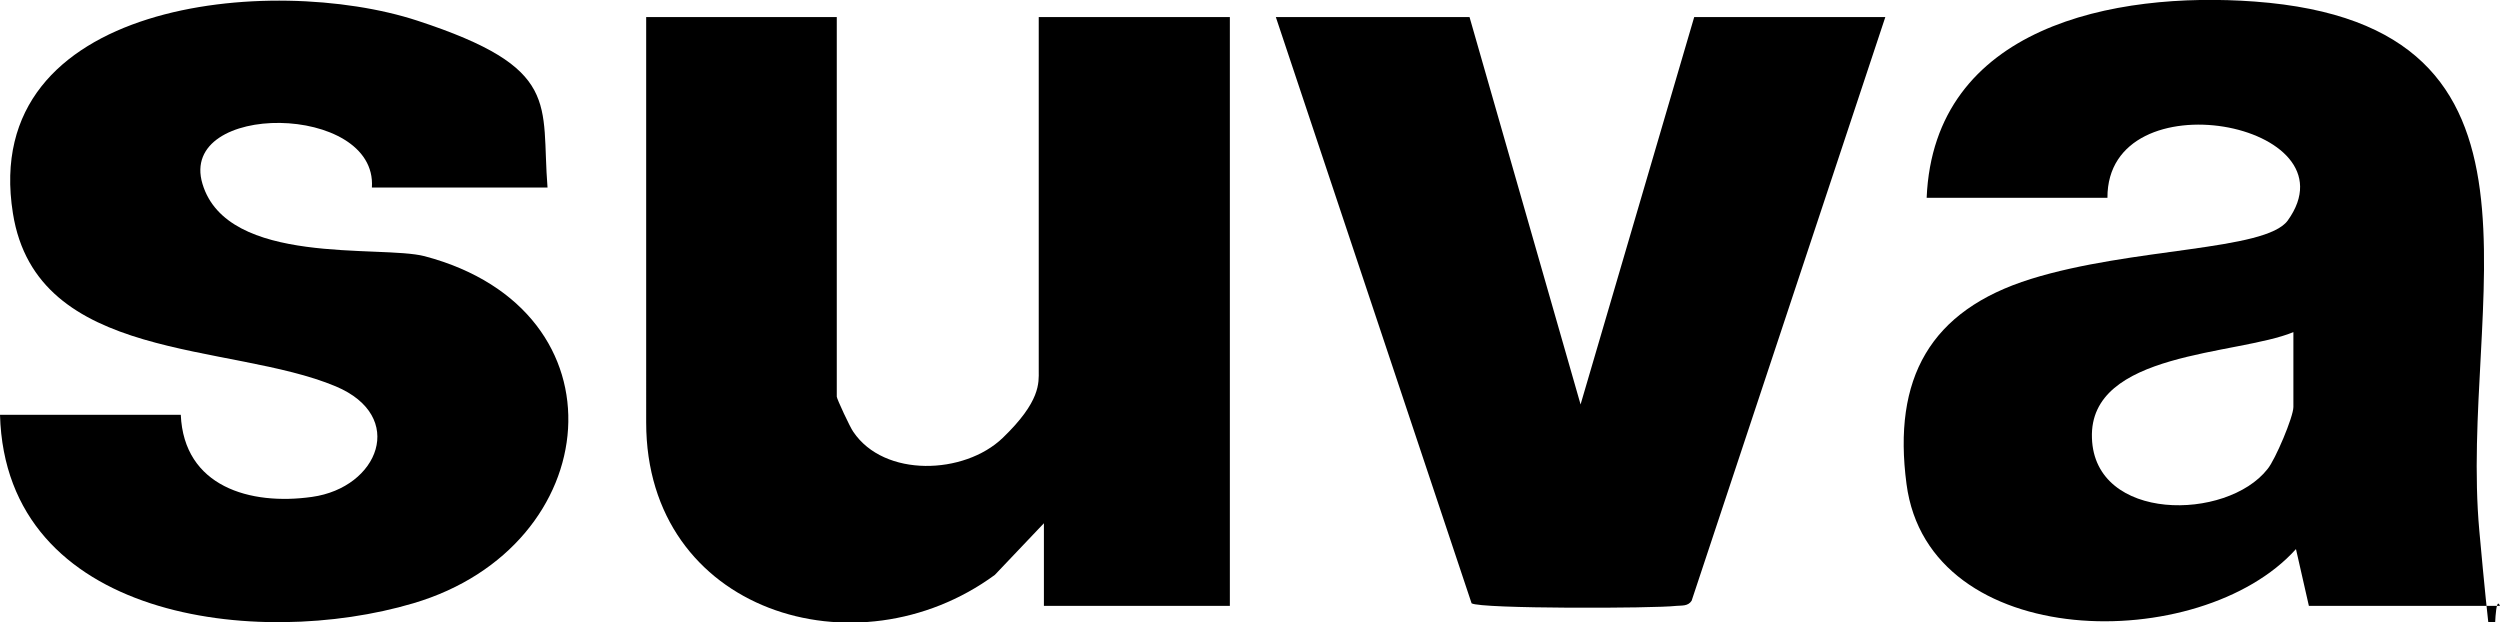
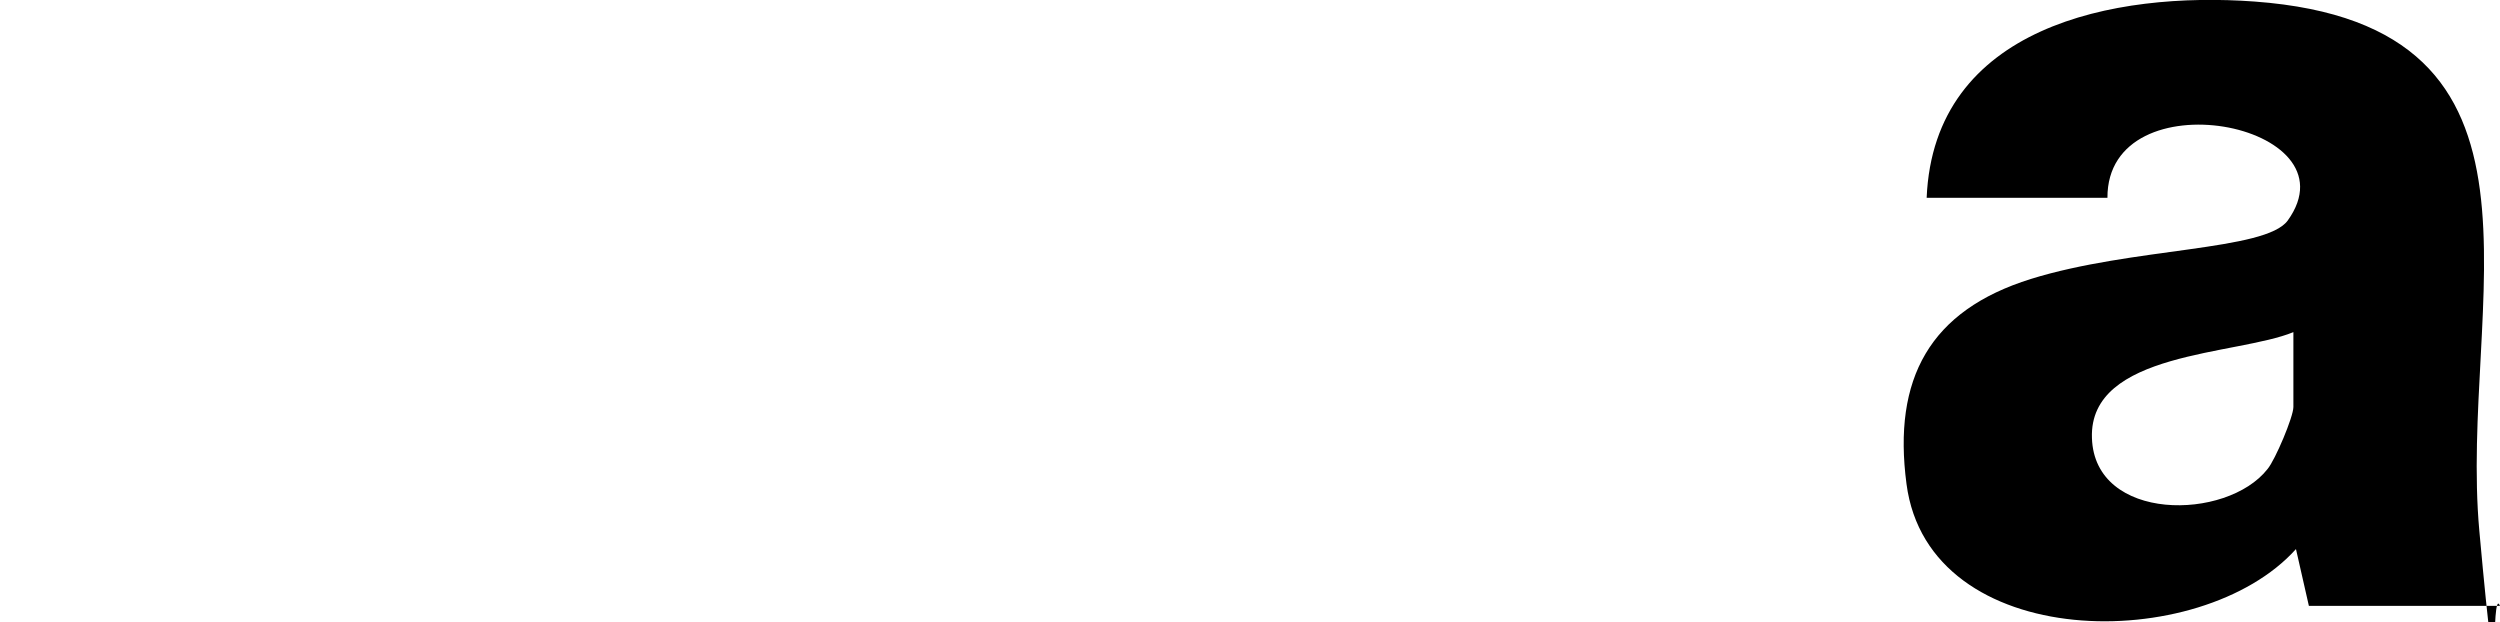
<svg xmlns="http://www.w3.org/2000/svg" id="Layer_1" version="1.1" viewBox="0 0 484 120.5">
  <path d="M484,117.3h-37l-2.5-11c-18.4,20.5-71.1,20.2-75.4-12.6-2.7-20.4,4.5-33.6,24.1-39.7s45.4-5.4,49.7-11.3c13.6-18.9-35-28.1-34.9-4.4h-35C374.4,5.1,409.3-1.7,436.5.3c62.3,4.6,39.5,58.5,43.5,102.5s2.1,9.9,4,14.5ZM444,64.3c-10.9,4.5-39.6,3.7-39,20.5.5,16.3,26.1,16.1,34,6,1.5-1.8,5-10.1,5-12v-14.5Z" />
-   <path d="M162,3.3v73.5c0,.4,2.6,6,3.2,6.8,6,8.9,21.5,8.3,28.9,1.2s7-10.7,7-13V3.3h37v114h-36v-16l-9.5,10c-26.7,19.6-67.5,7.2-67.5-29.5V3.3h37Z" />
-   <path d="M106,36.3h-34c1.1-16.4-37.6-16.7-32.8-.7s34.5,11.8,43,14c39.7,10.5,35.1,56.2-2.2,67.2C50,125.7,1.1,120.1,0,80.3h35c.6,13.9,13.4,17.6,25.4,15.9,12.9-1.8,18.4-15.6,4.6-21.4-20.5-8.6-57.9-4.5-62.5-33.5C-4.1,0,52.7-5.2,80.8,4s23.9,16,25.2,32.3Z" />
-   <path d="M284.5,3.3l21.5,75L328,3.3h37l-37.5,113c-.7,1.1-1.9.9-3,1-4.1.5-37.9.6-39.6-.5L247,3.3h37.5Z" />
</svg>